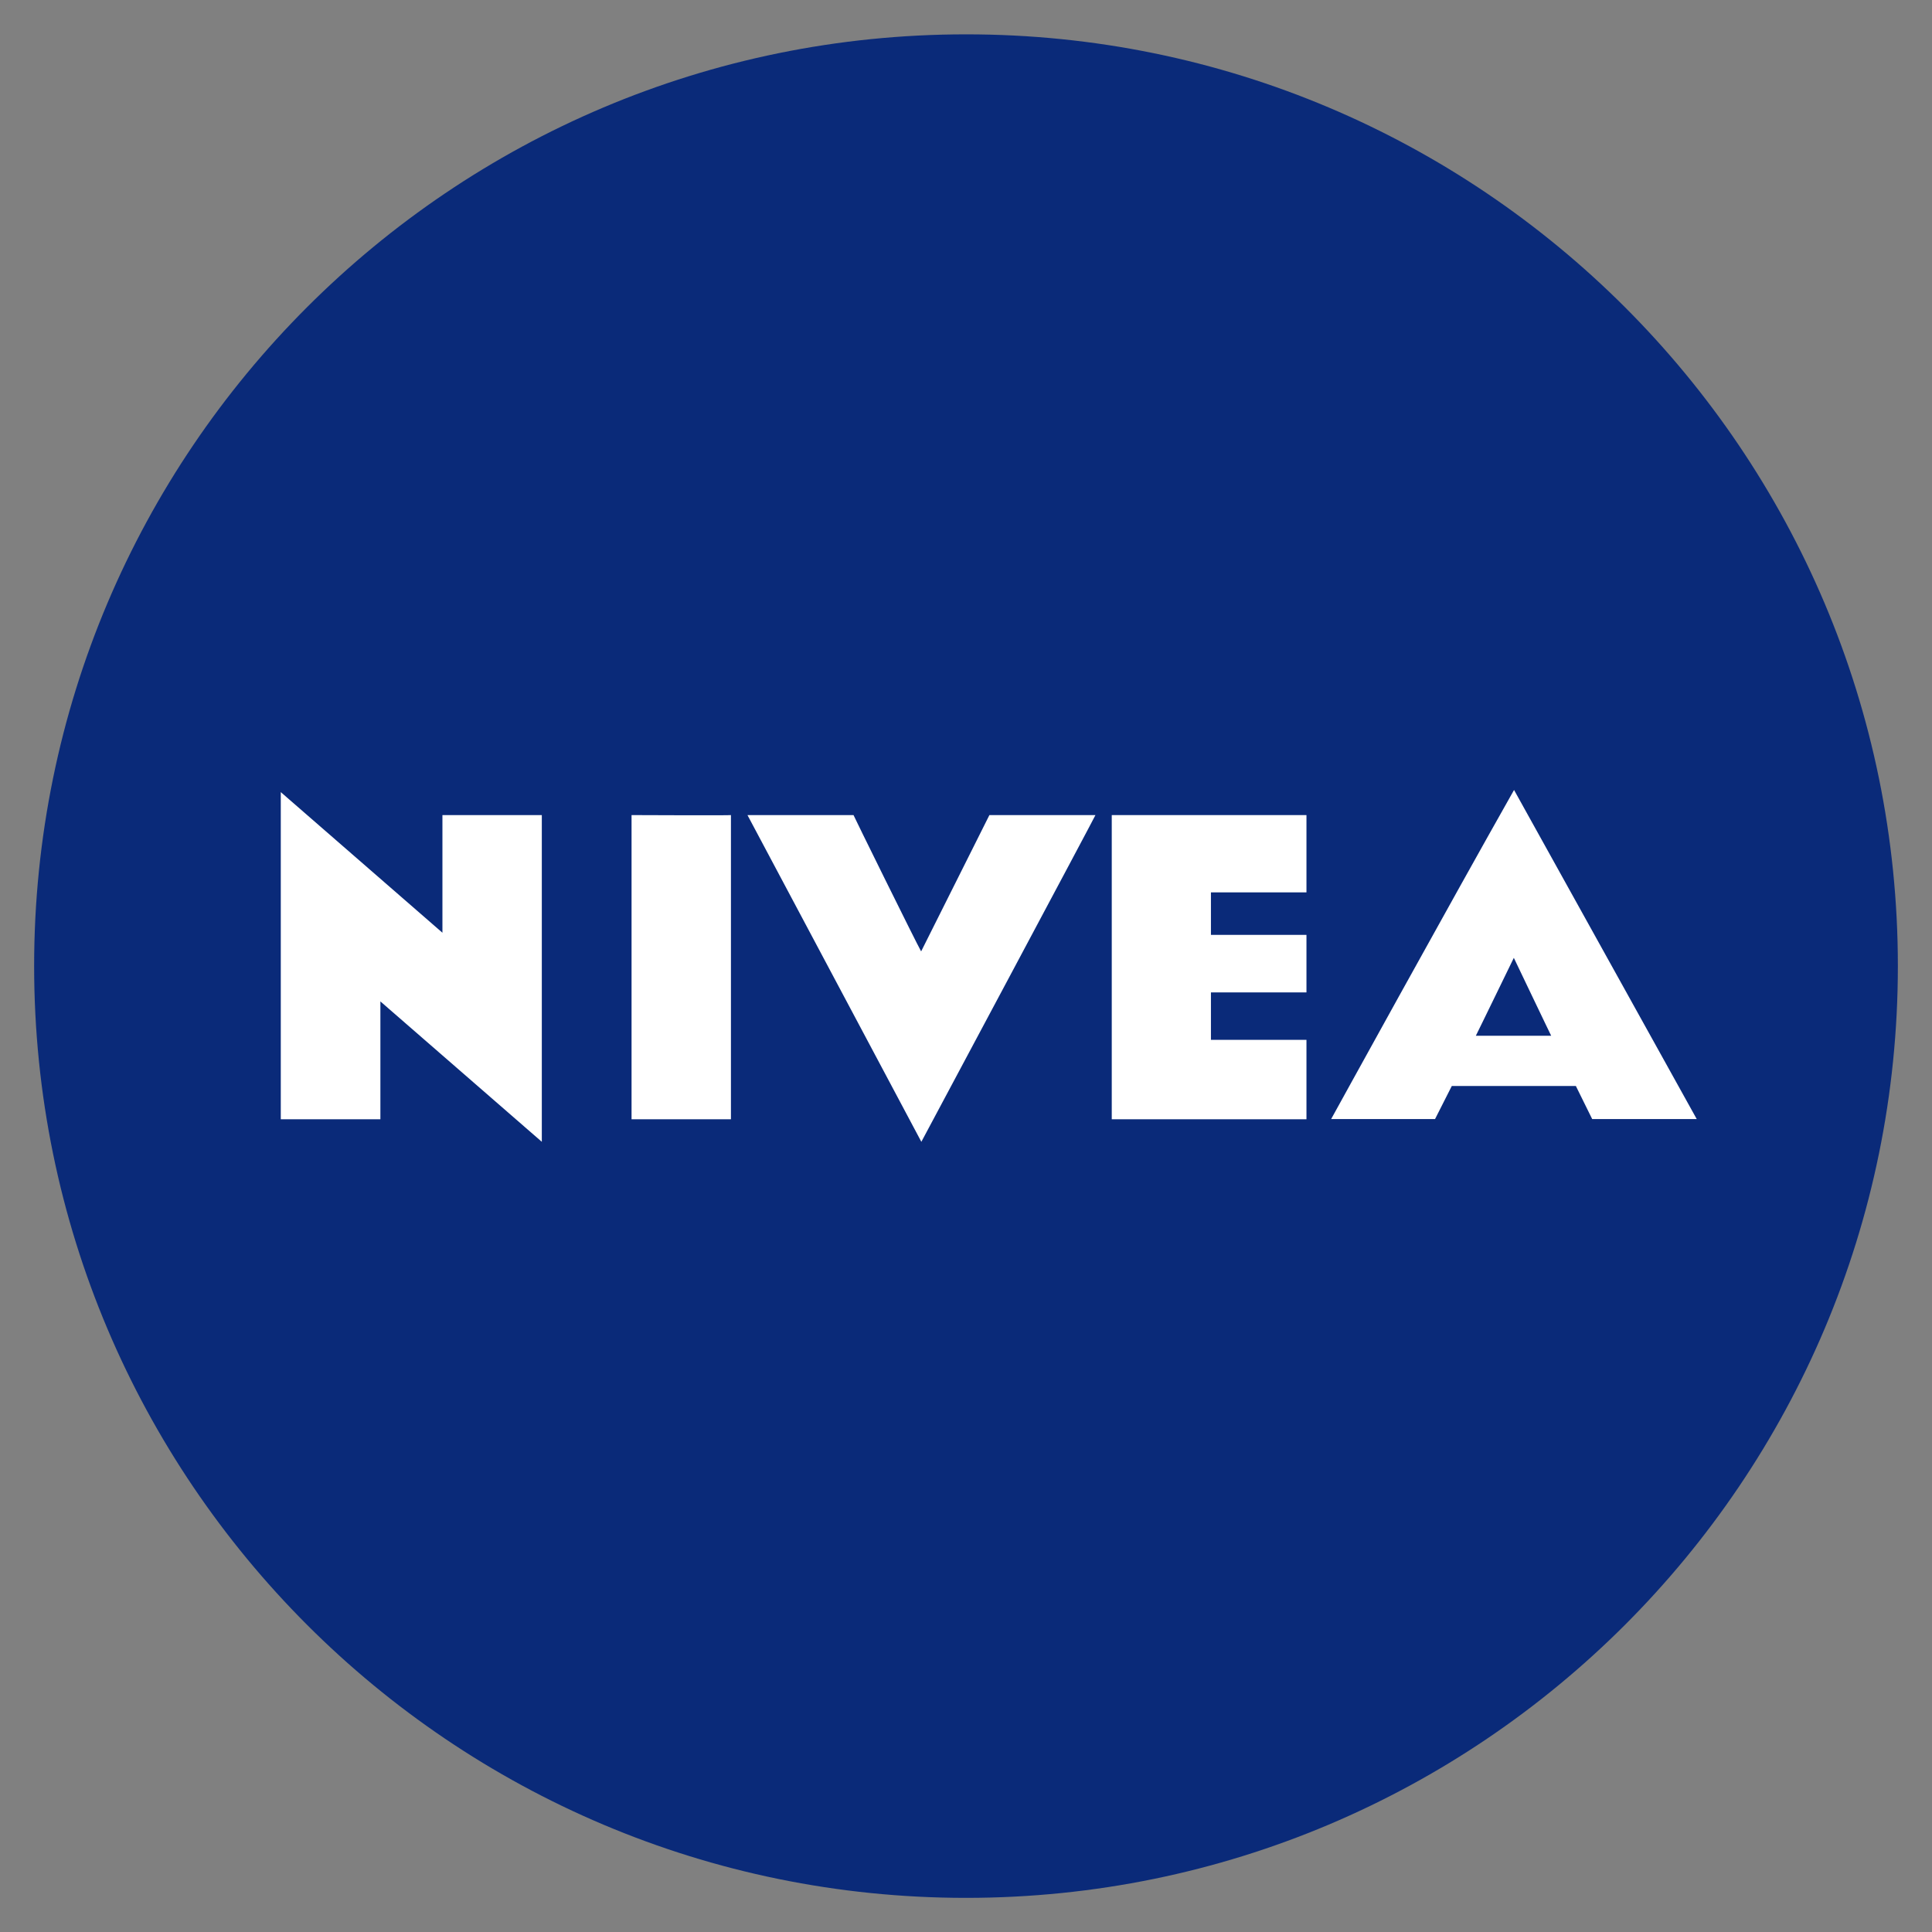
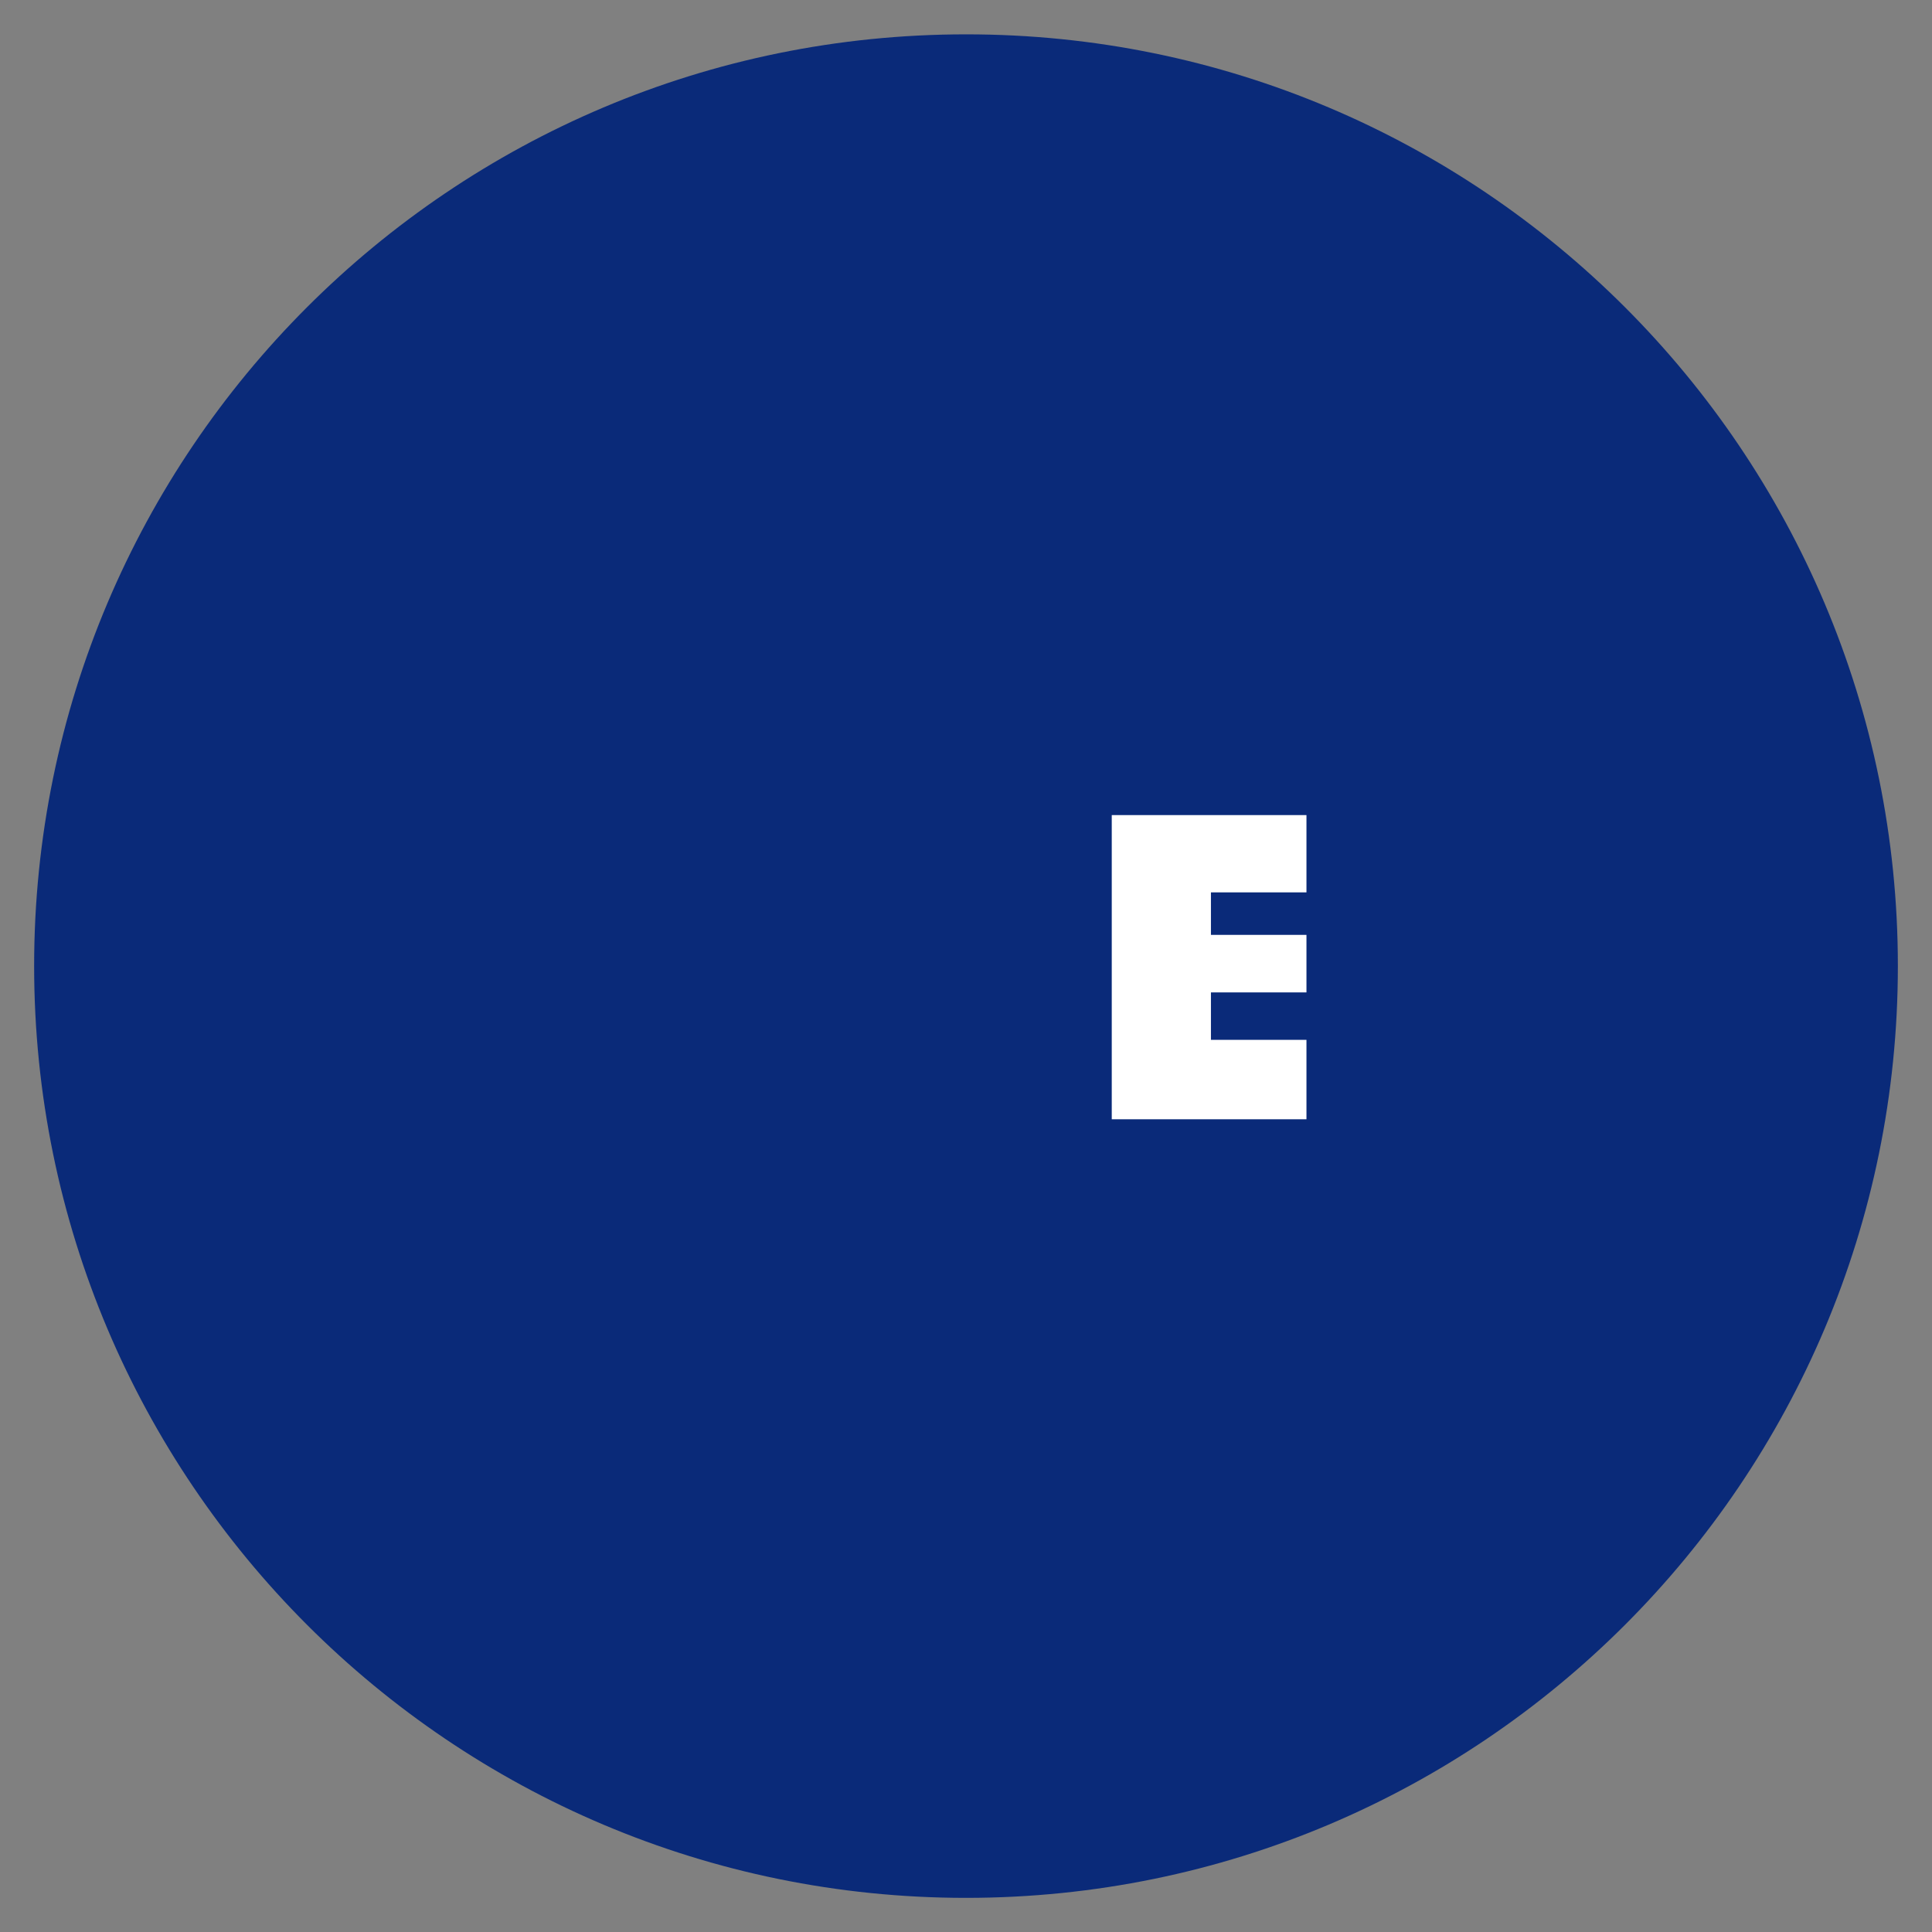
<svg xmlns="http://www.w3.org/2000/svg" id="Layer_1" x="0px" y="0px" viewBox="0 0 900 900" style="enable-background:new 0 0 900 900;" xml:space="preserve">
  <rect x="0" y="0" width="900" height="900" fill="#808080" stroke="none" />
  <style type="text/css">	.st0{fill:#0A2A79;}	.st1{fill:#FFFFFF;}</style>
  <g>
    <path class="st0" d="M884.1,450c0,239.7-194.3,434.1-434.1,434.1C210.3,884.1,15.9,689.7,15.9,450c0-239.7,194.3-434,434.1-434  C689.7,15.9,884.1,210.3,884.1,450" />
    <polygon class="st1" points="608.6,415.7 564.1,415.7 564.1,435.5 608.6,435.5 608.6,462.3 564.1,462.3 564.1,484.4 608.6,484.4   608.6,521.4 517.9,521.4 517.9,379.7 608.6,379.7  " />
-     <path class="st1" d="M687.5,482.5c0,0.1,17.7-36.3,17.7-36.3s17.4,36.4,17.4,36.3H687.5z M705.3,368  c-28.7,50.7-85.2,153.3-85.2,153.3h48.4l7.8-15.4h57.8l7.6,15.4h48.7L705.3,368z" />
-     <path class="st1" d="M429.1,443.2l31.8-63.5h49.4c0.2,0-81.1,152.2-81.1,152.2l-81-152.2h49.4C397.5,379.7,426.6,438.8,429.1,443.2  " />
-     <path class="st1" d="M340.5,521.4h-46.3V379.7c0,0,46.3,0.2,46.3,0V521.4z" />
-     <polygon class="st1" points="206.1,434.5 206.1,379.7 252.4,379.7 252.4,531.9 177.2,466.5 177.2,521.4 130.8,521.4 130.8,369  " />
  </g>
</svg>